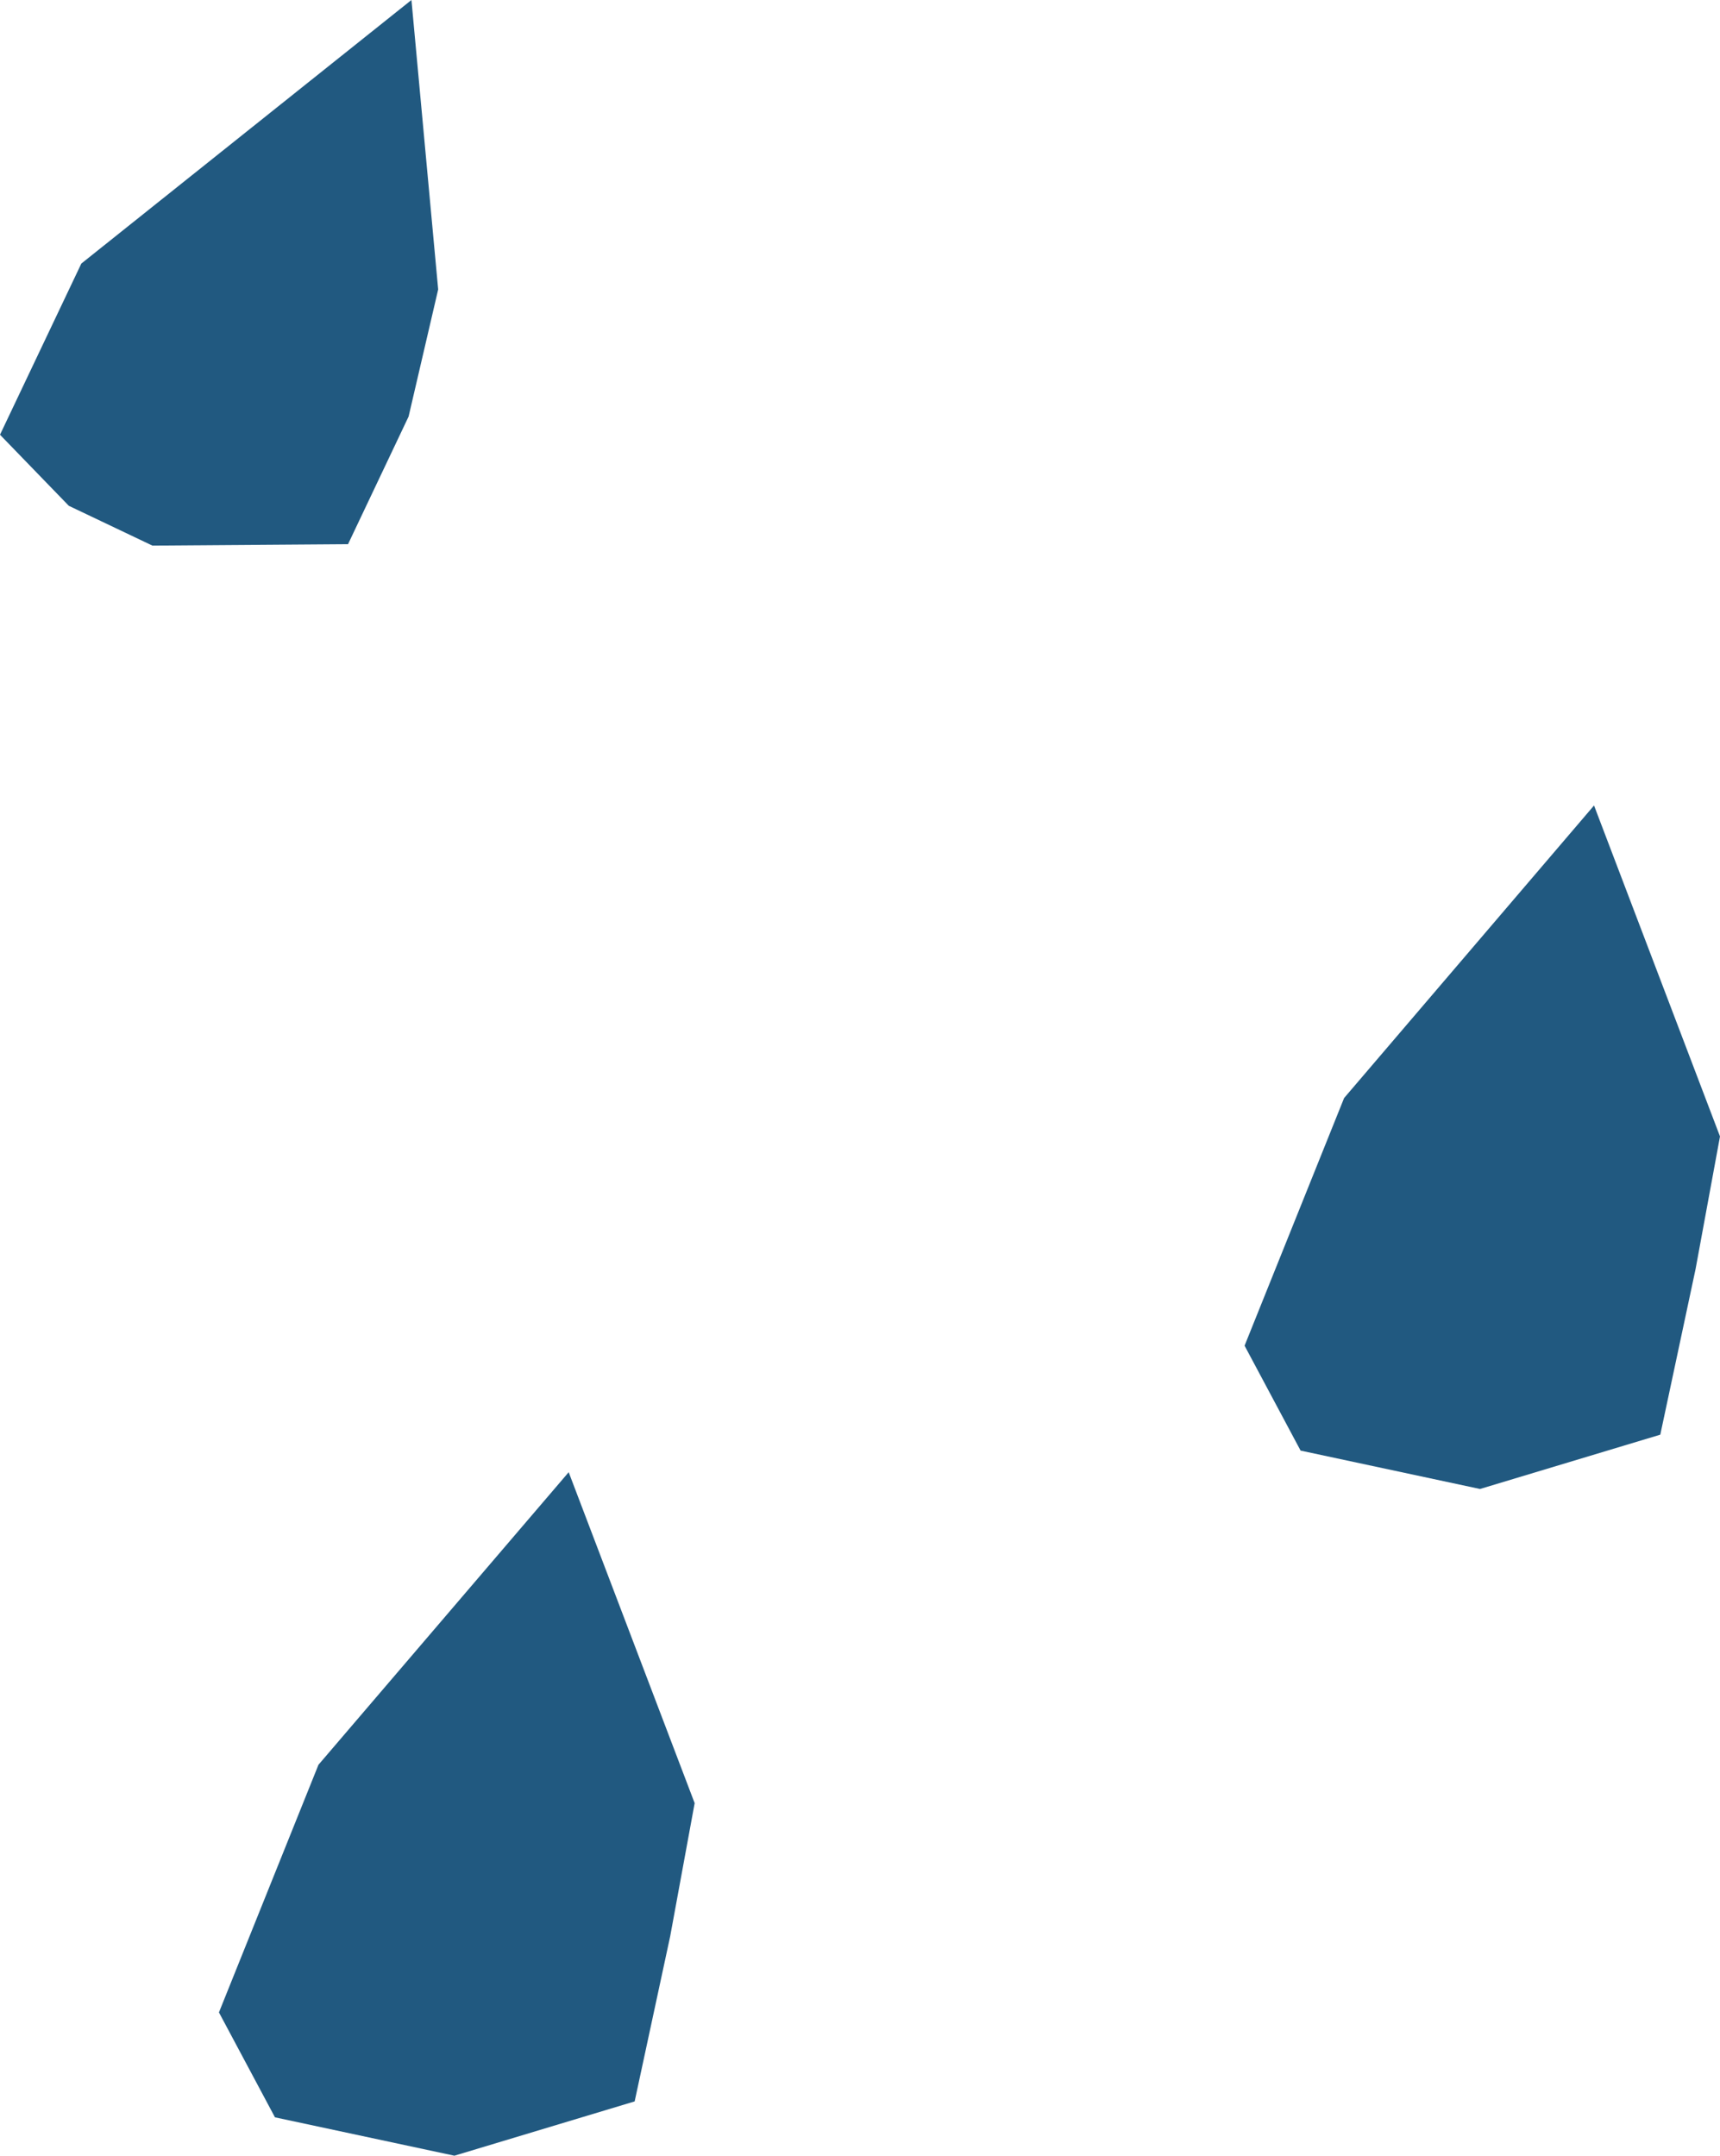
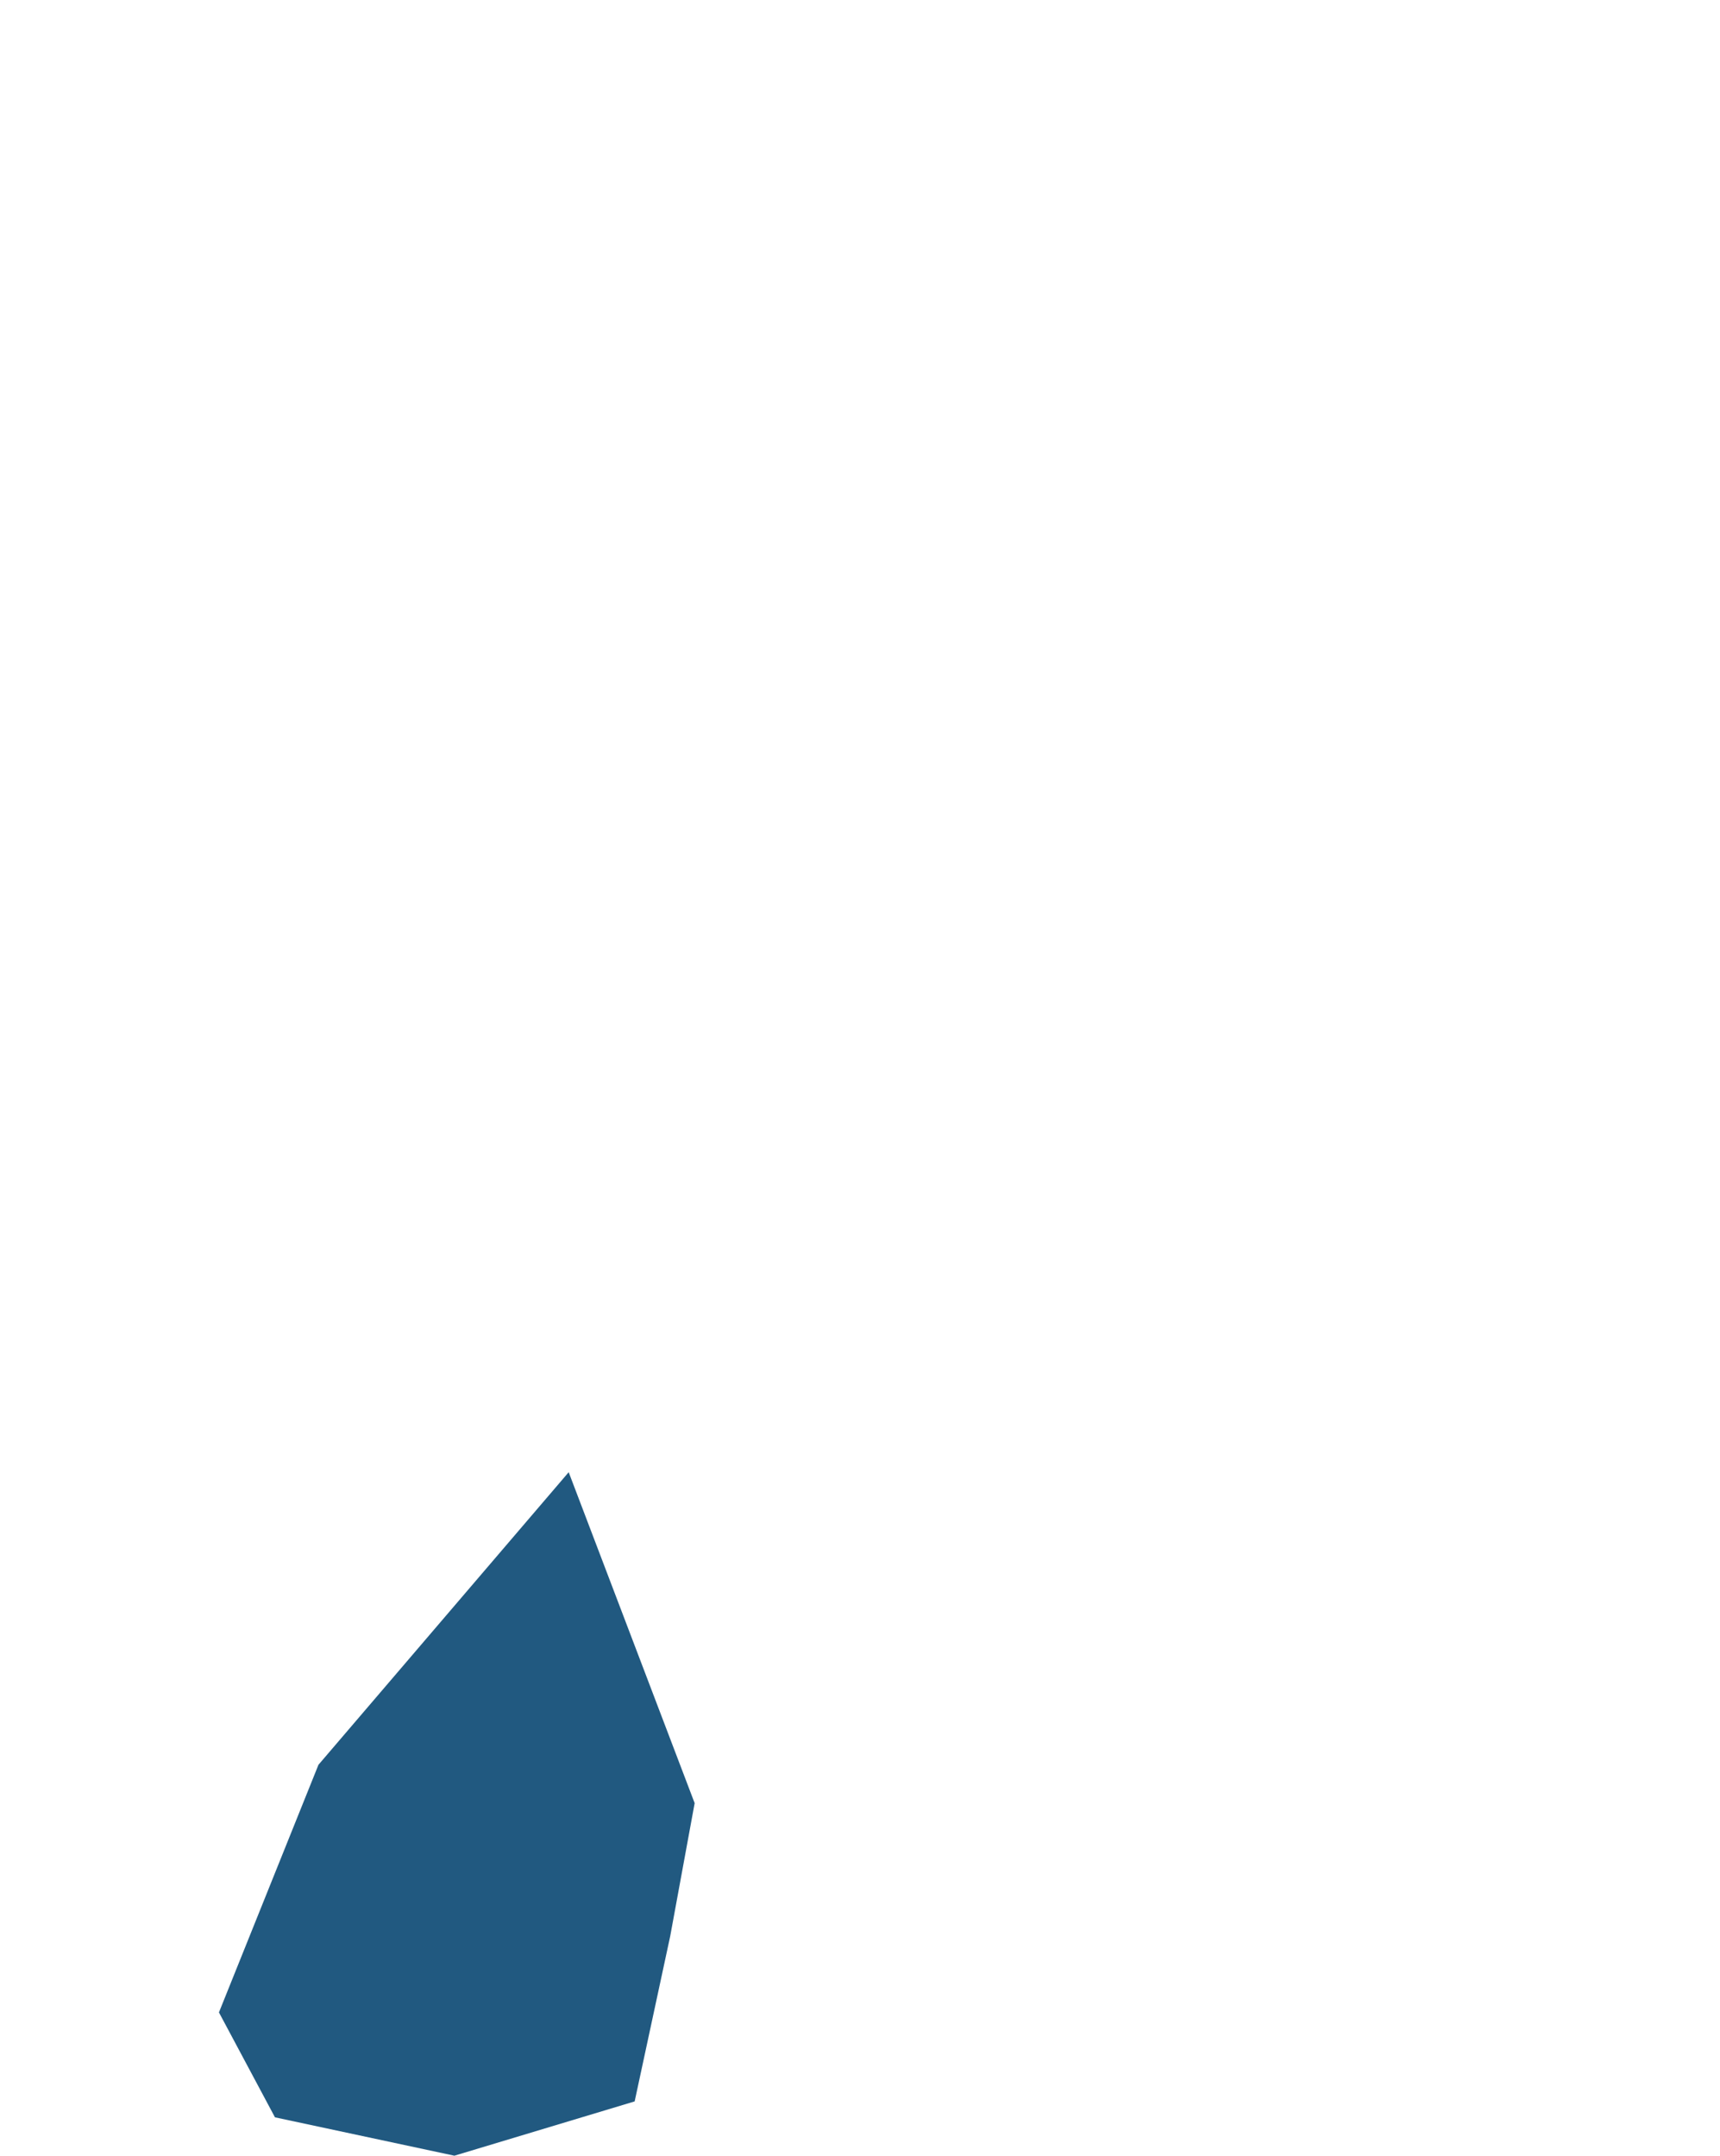
<svg xmlns="http://www.w3.org/2000/svg" viewBox="0 0 60.49 75.82">
  <defs>
    <style>.cls-1{fill:#215980;}</style>
  </defs>
  <g id="レイヤー_2" data-name="レイヤー 2">
    <g id="レイヤー_1-2" data-name="レイヤー 1">
-       <polygon class="cls-1" points="14.47 0 2.86 9.27 0 15.29 2.42 17.79 5.36 19.19 12.24 19.14 14.37 14.65 15.41 10.18 14.47 0" />
      <polygon class="cls-1" points="20 51.78 11.2 62.07 7.7 70.78 9.67 74.47 15.98 75.82 22.32 73.91 23.57 68.1 24.43 63.42 20 51.78" />
-       <polygon class="cls-1" points="56.06 28.33 47.27 38.62 43.77 47.33 45.74 51.02 52.05 52.37 58.39 50.46 59.63 44.64 60.49 39.97 56.06 28.33" />
    </g>
  </g>
</svg>